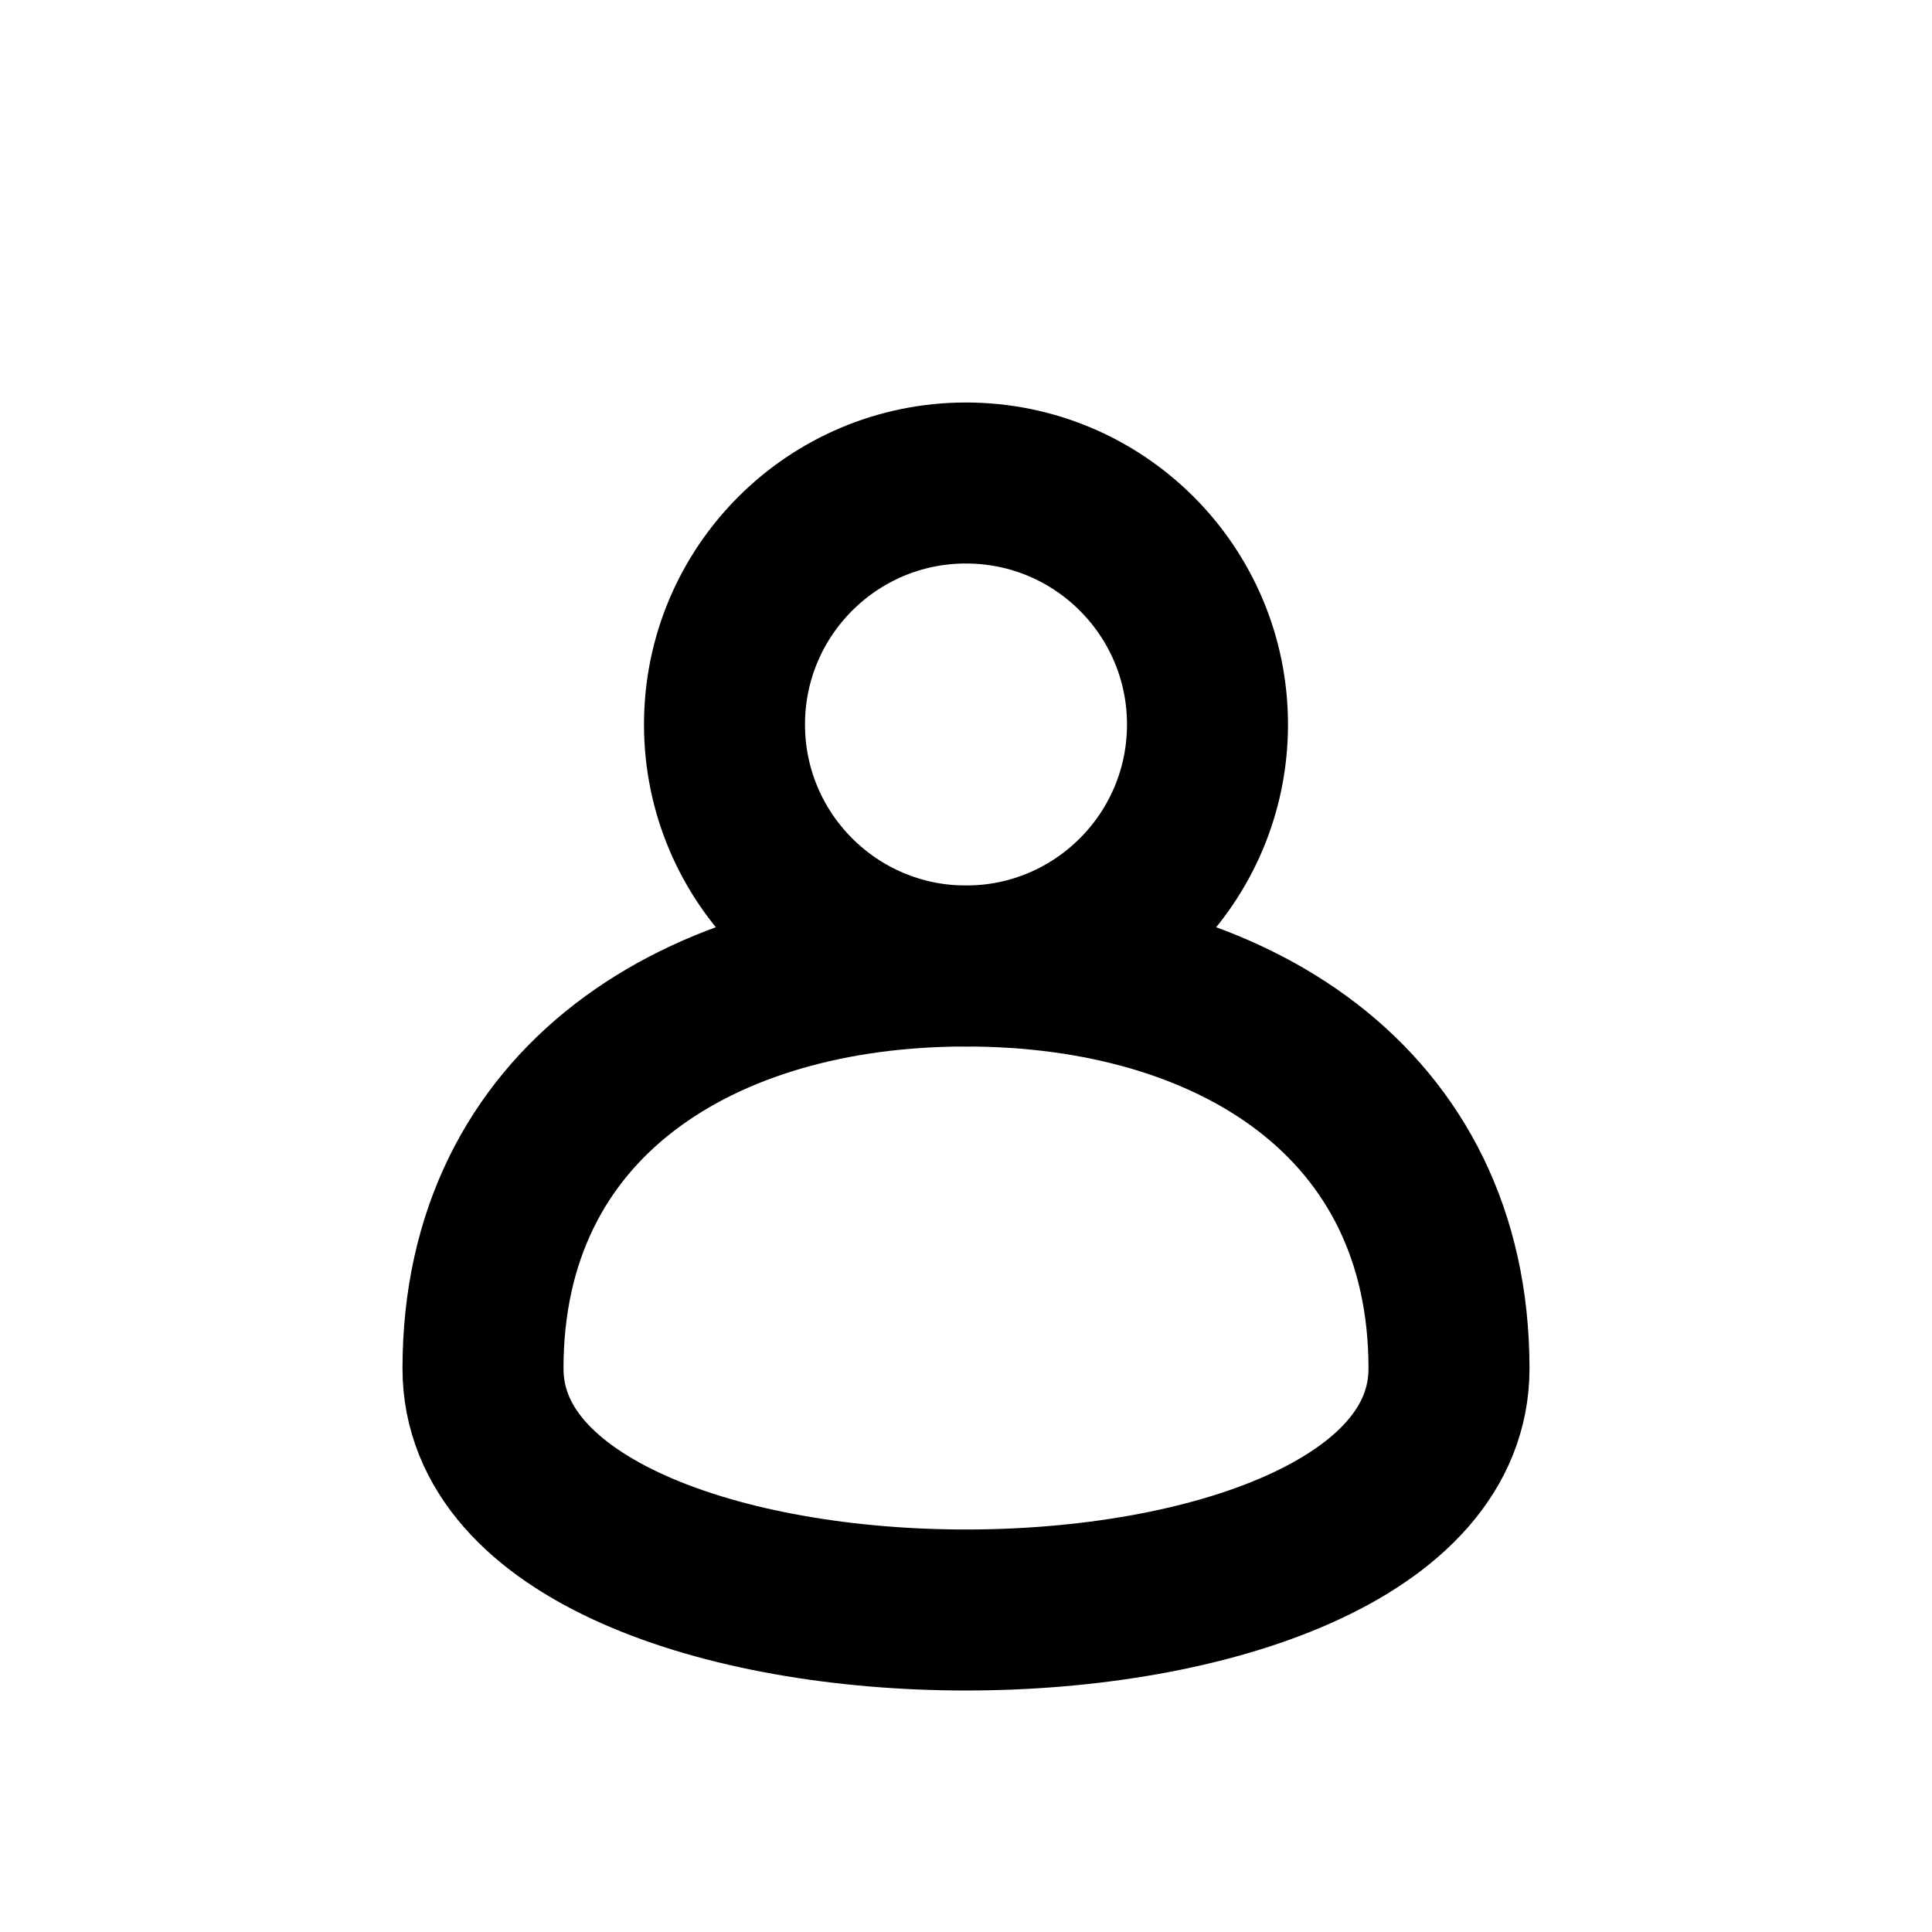
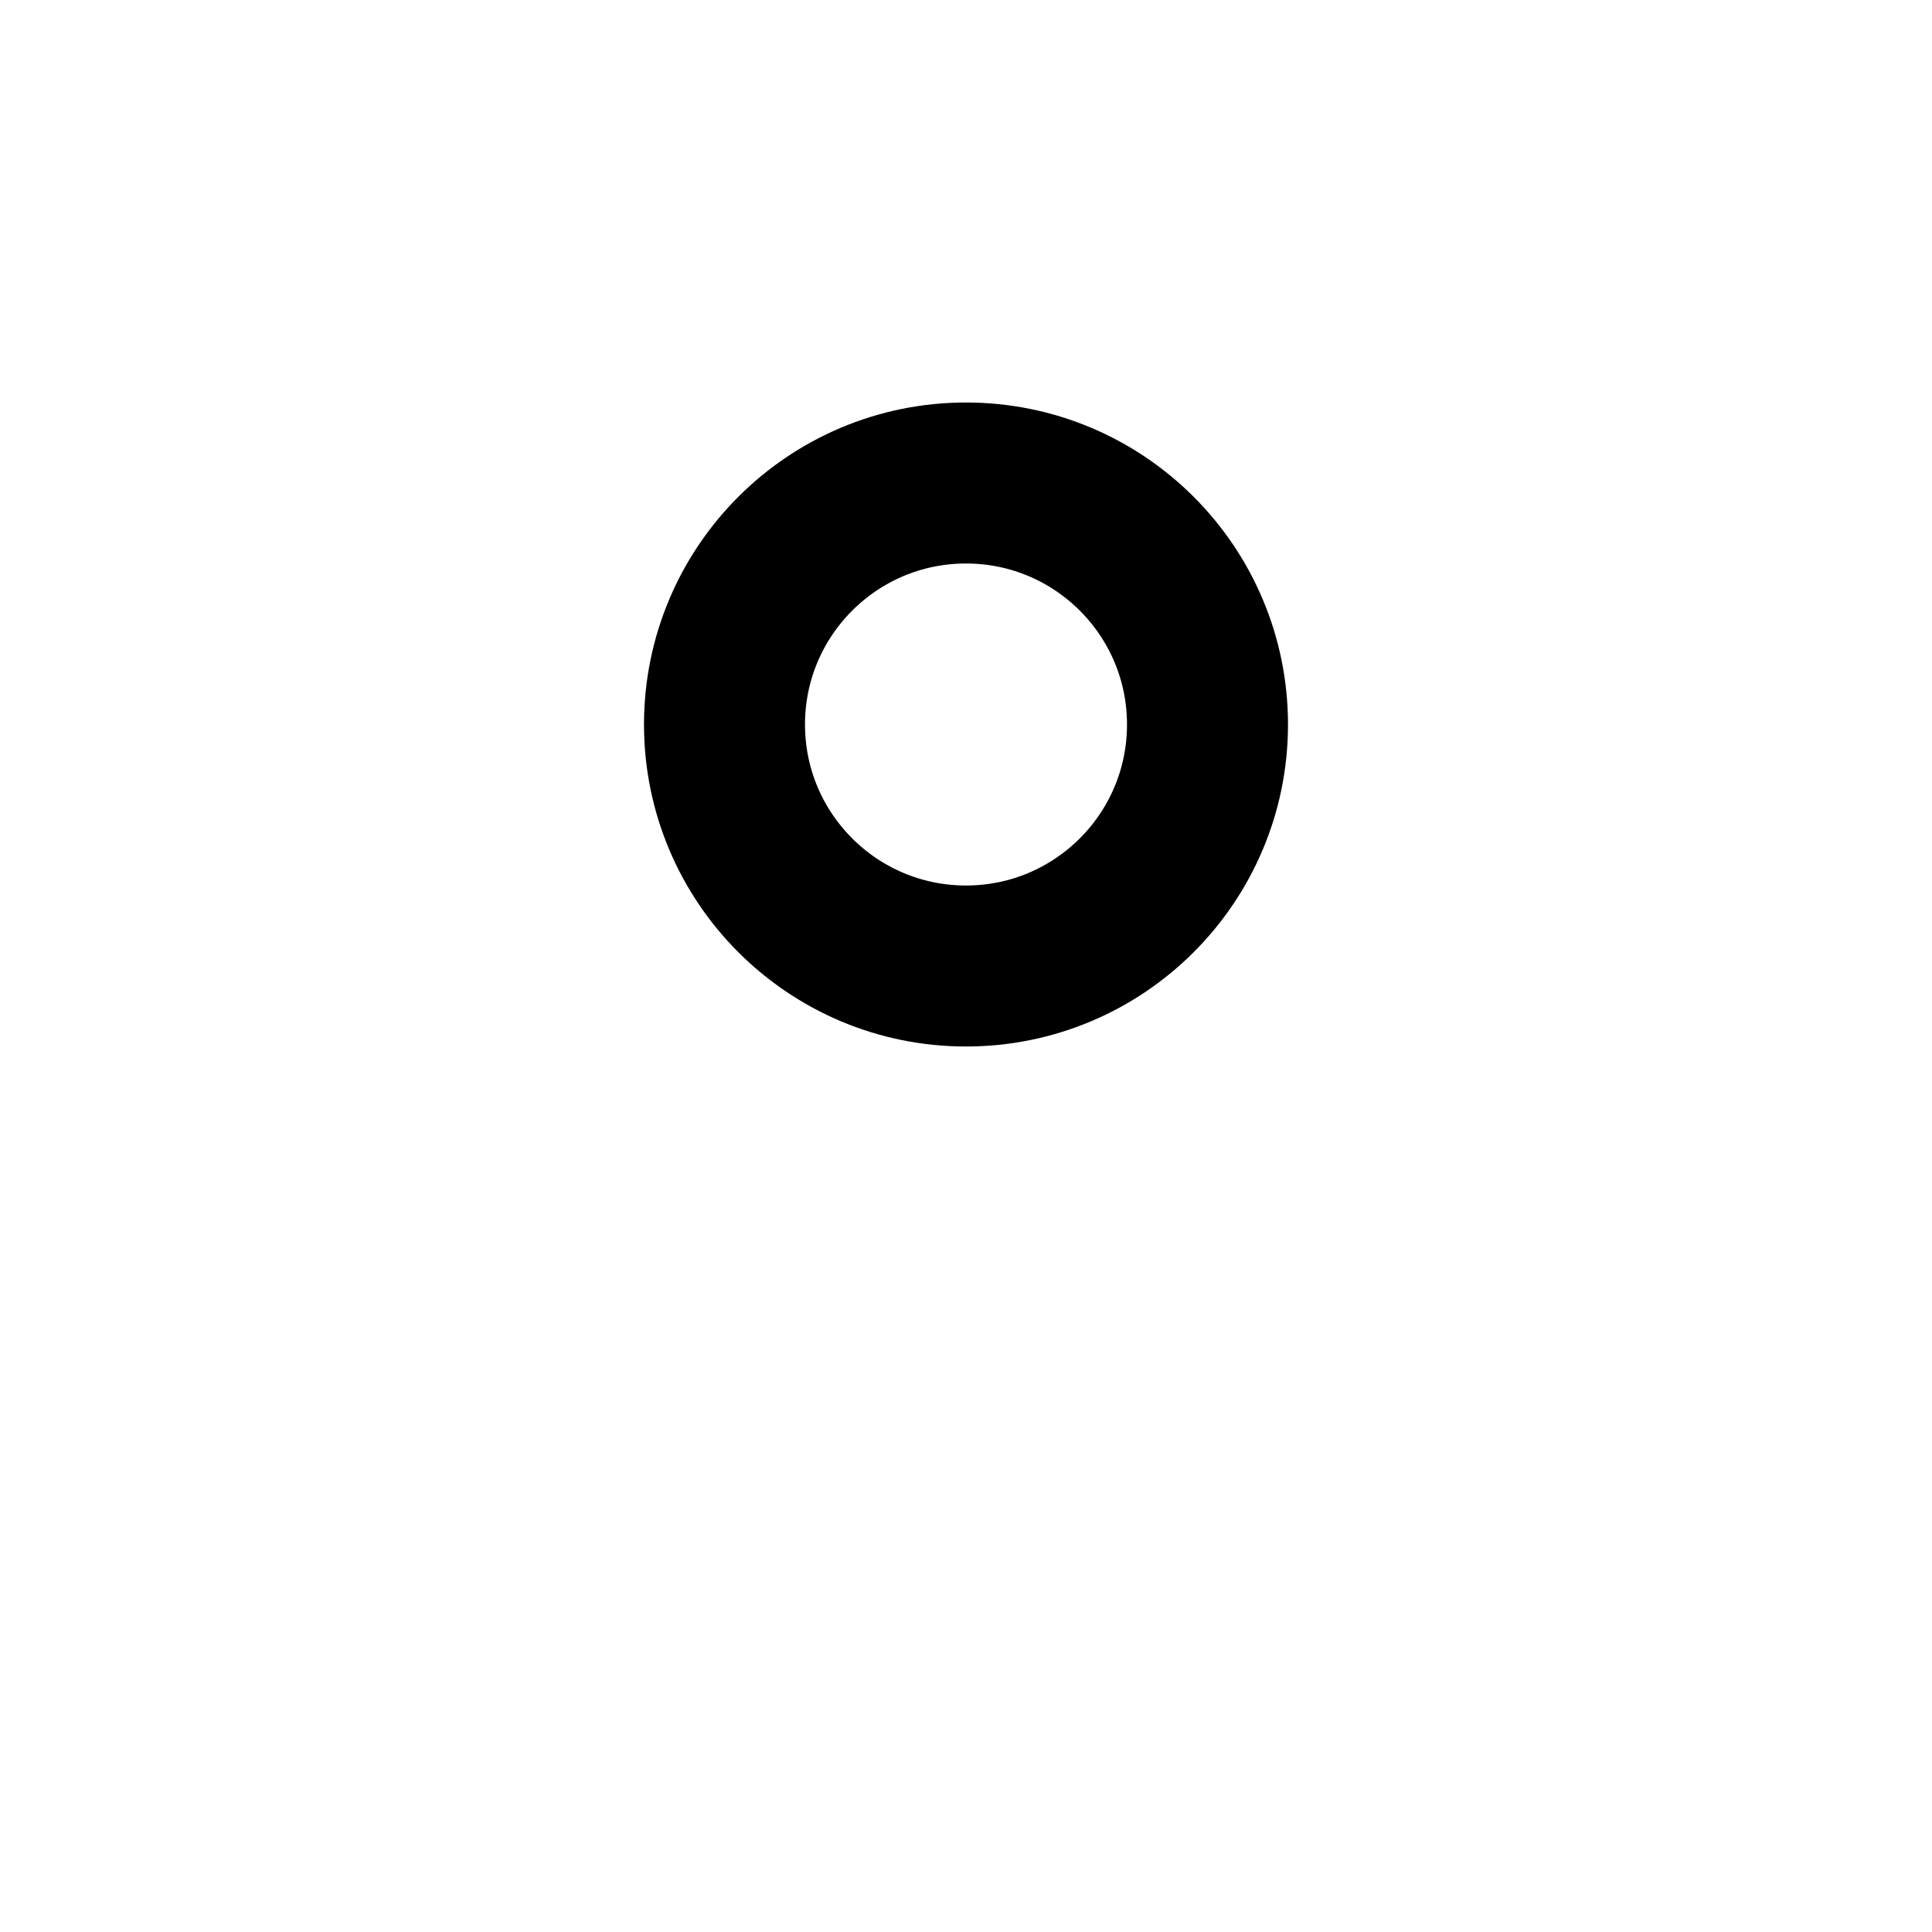
<svg xmlns="http://www.w3.org/2000/svg" class="transform-icon" viewBox="0 0 24 24">
  <defs>
    <style>
      .common-style {
        fill: none;
        stroke: #000;
        stroke-linecap: round;
        stroke-linejoin: round;
        stroke-width: 2px;
        transition: all 0.4s ease-in-out;
      }
      .user-circle { opacity: 1; }
      .user-body { opacity: 1; }
      .arrow-path { 
        opacity: 0;
        transform: translateX(-10px);
      }
      
      .transform-icon:hover .user-circle,
      .transform-icon:hover .user-body {
        opacity: 0;
        transform: scale(0.8);
      }
      
      .transform-icon:hover .arrow-path {
        opacity: 1;
        transform: translateX(0);
      }
    </style>
  </defs>
  <circle class="common-style user-circle" cx="12" cy="9" r="3" />
-   <path class="common-style user-body" d="M18,17c0-3.31-2.69-5-6-5s-6,1.69-6,5C6,21,18,21,18,17Z" />
-   <path class="common-style arrow-path" d="M5 12L19 12M13 6l6 6-6 6" />
</svg>